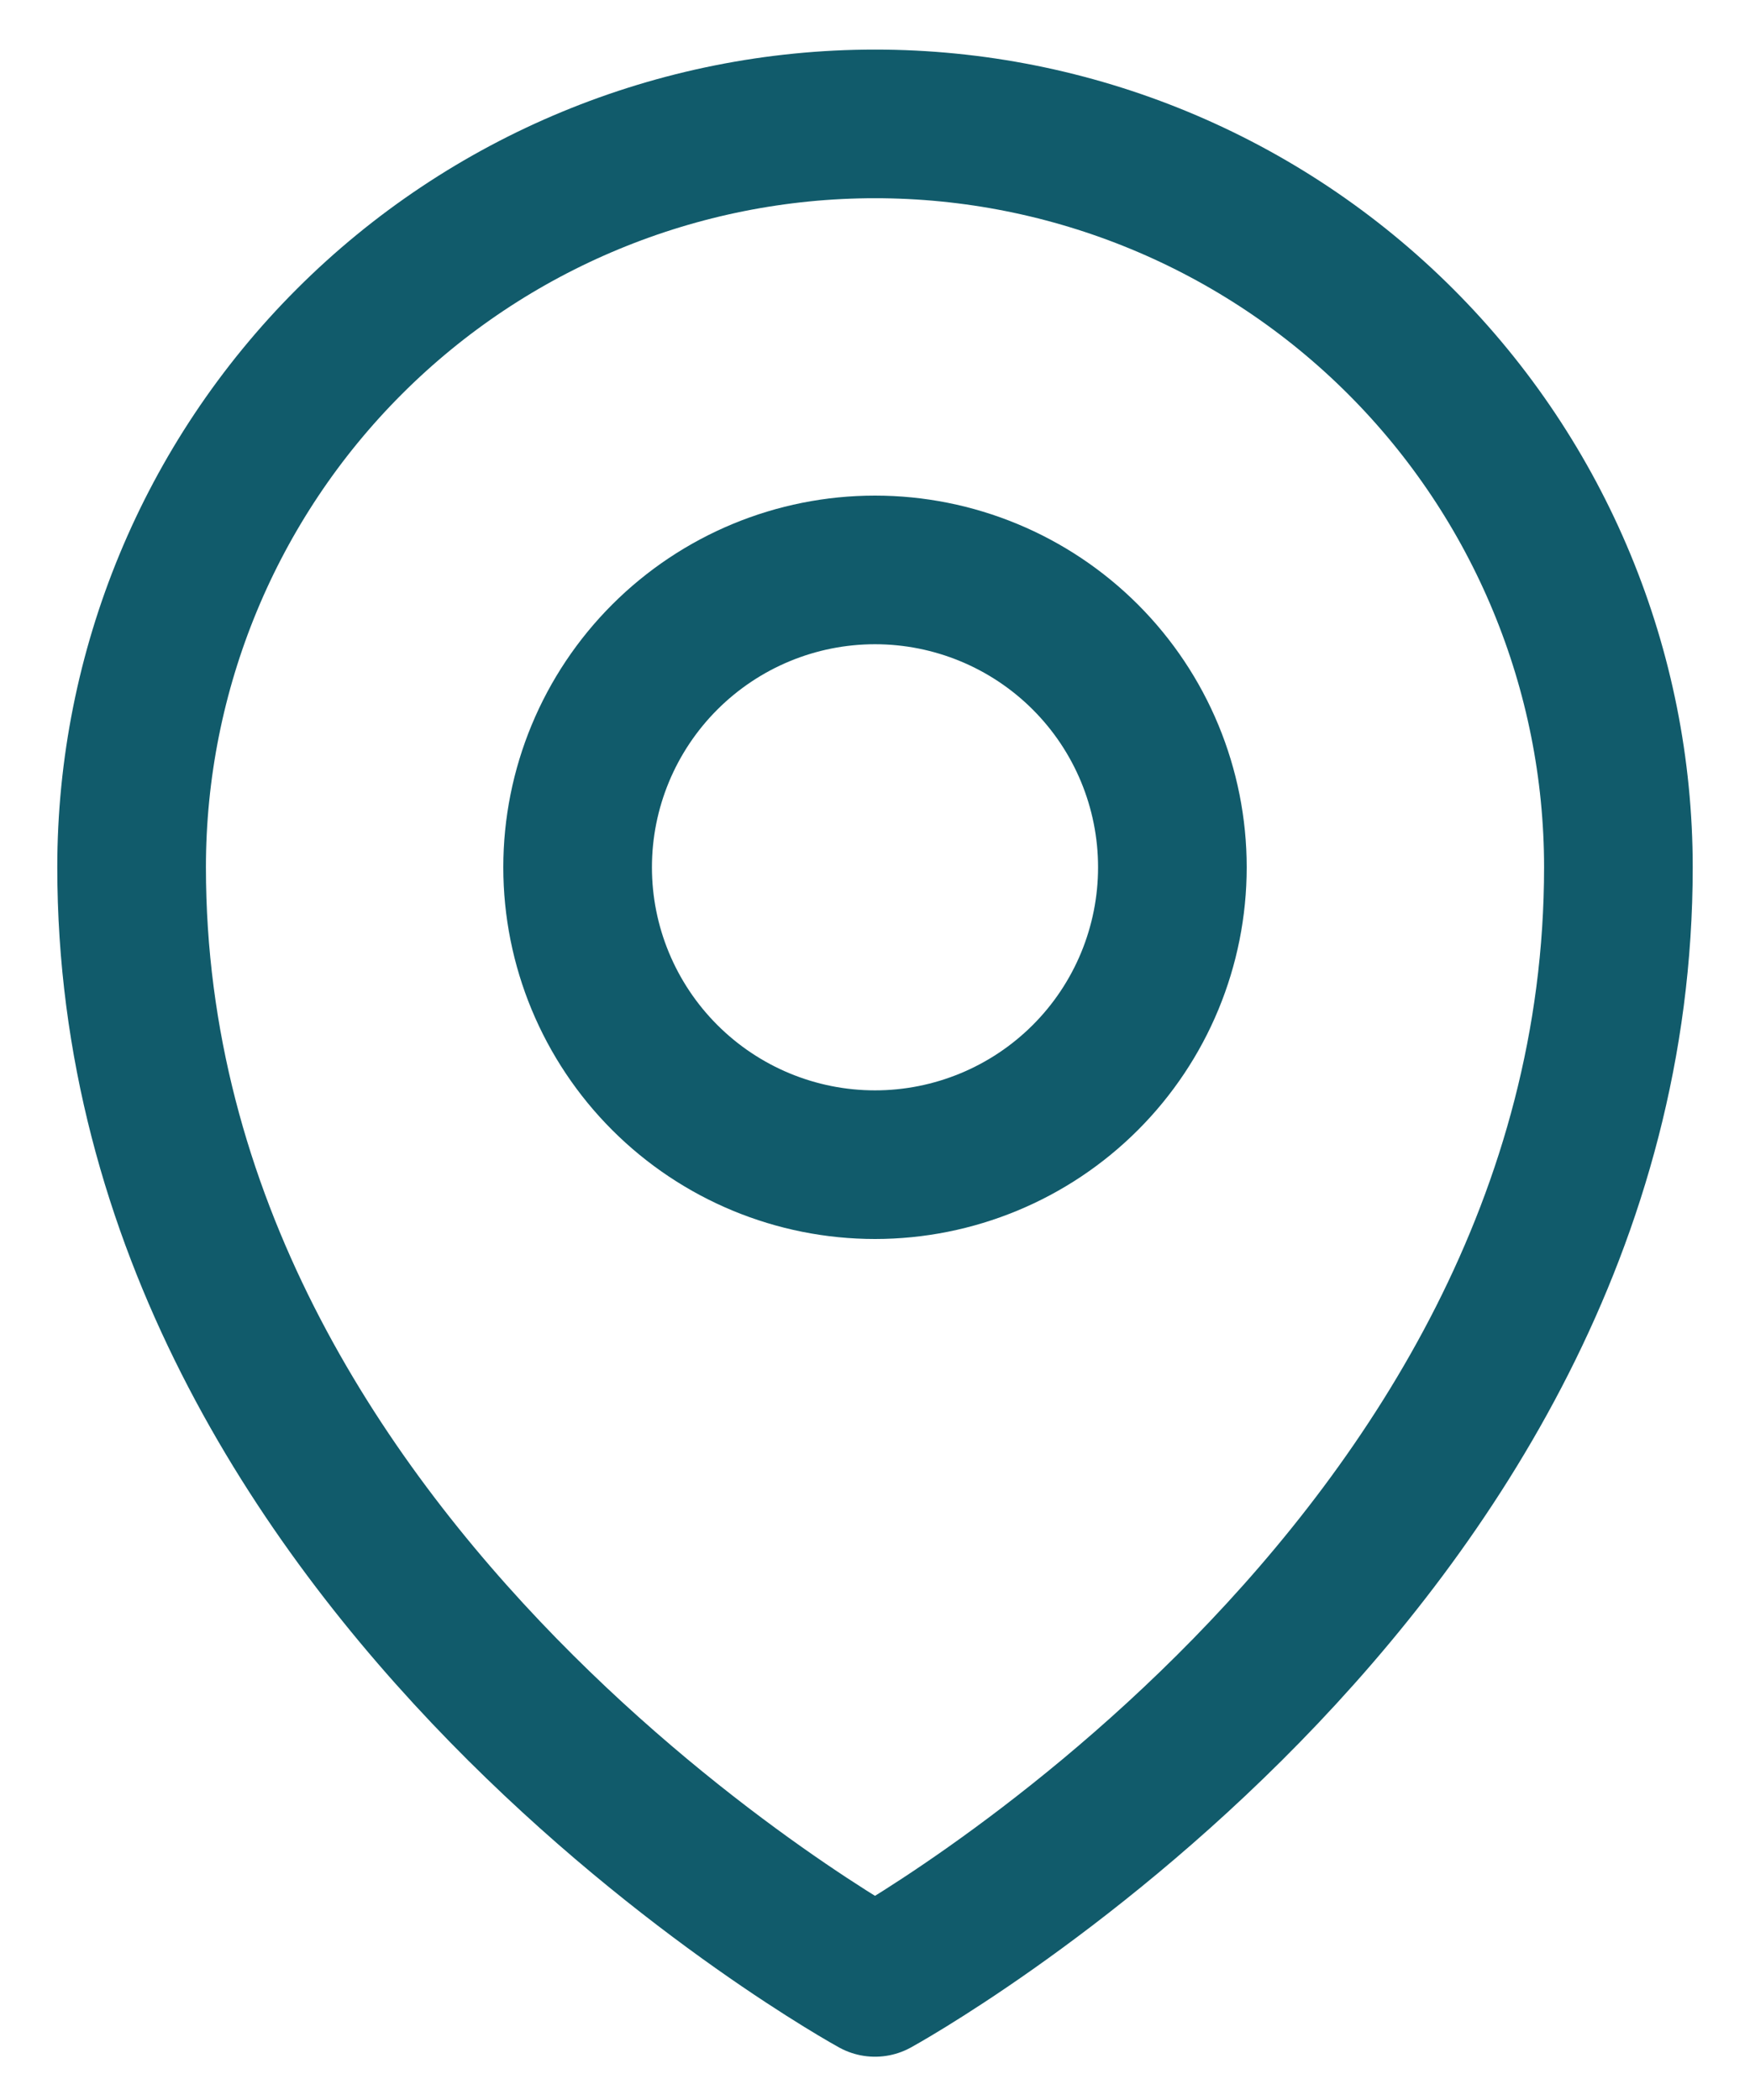
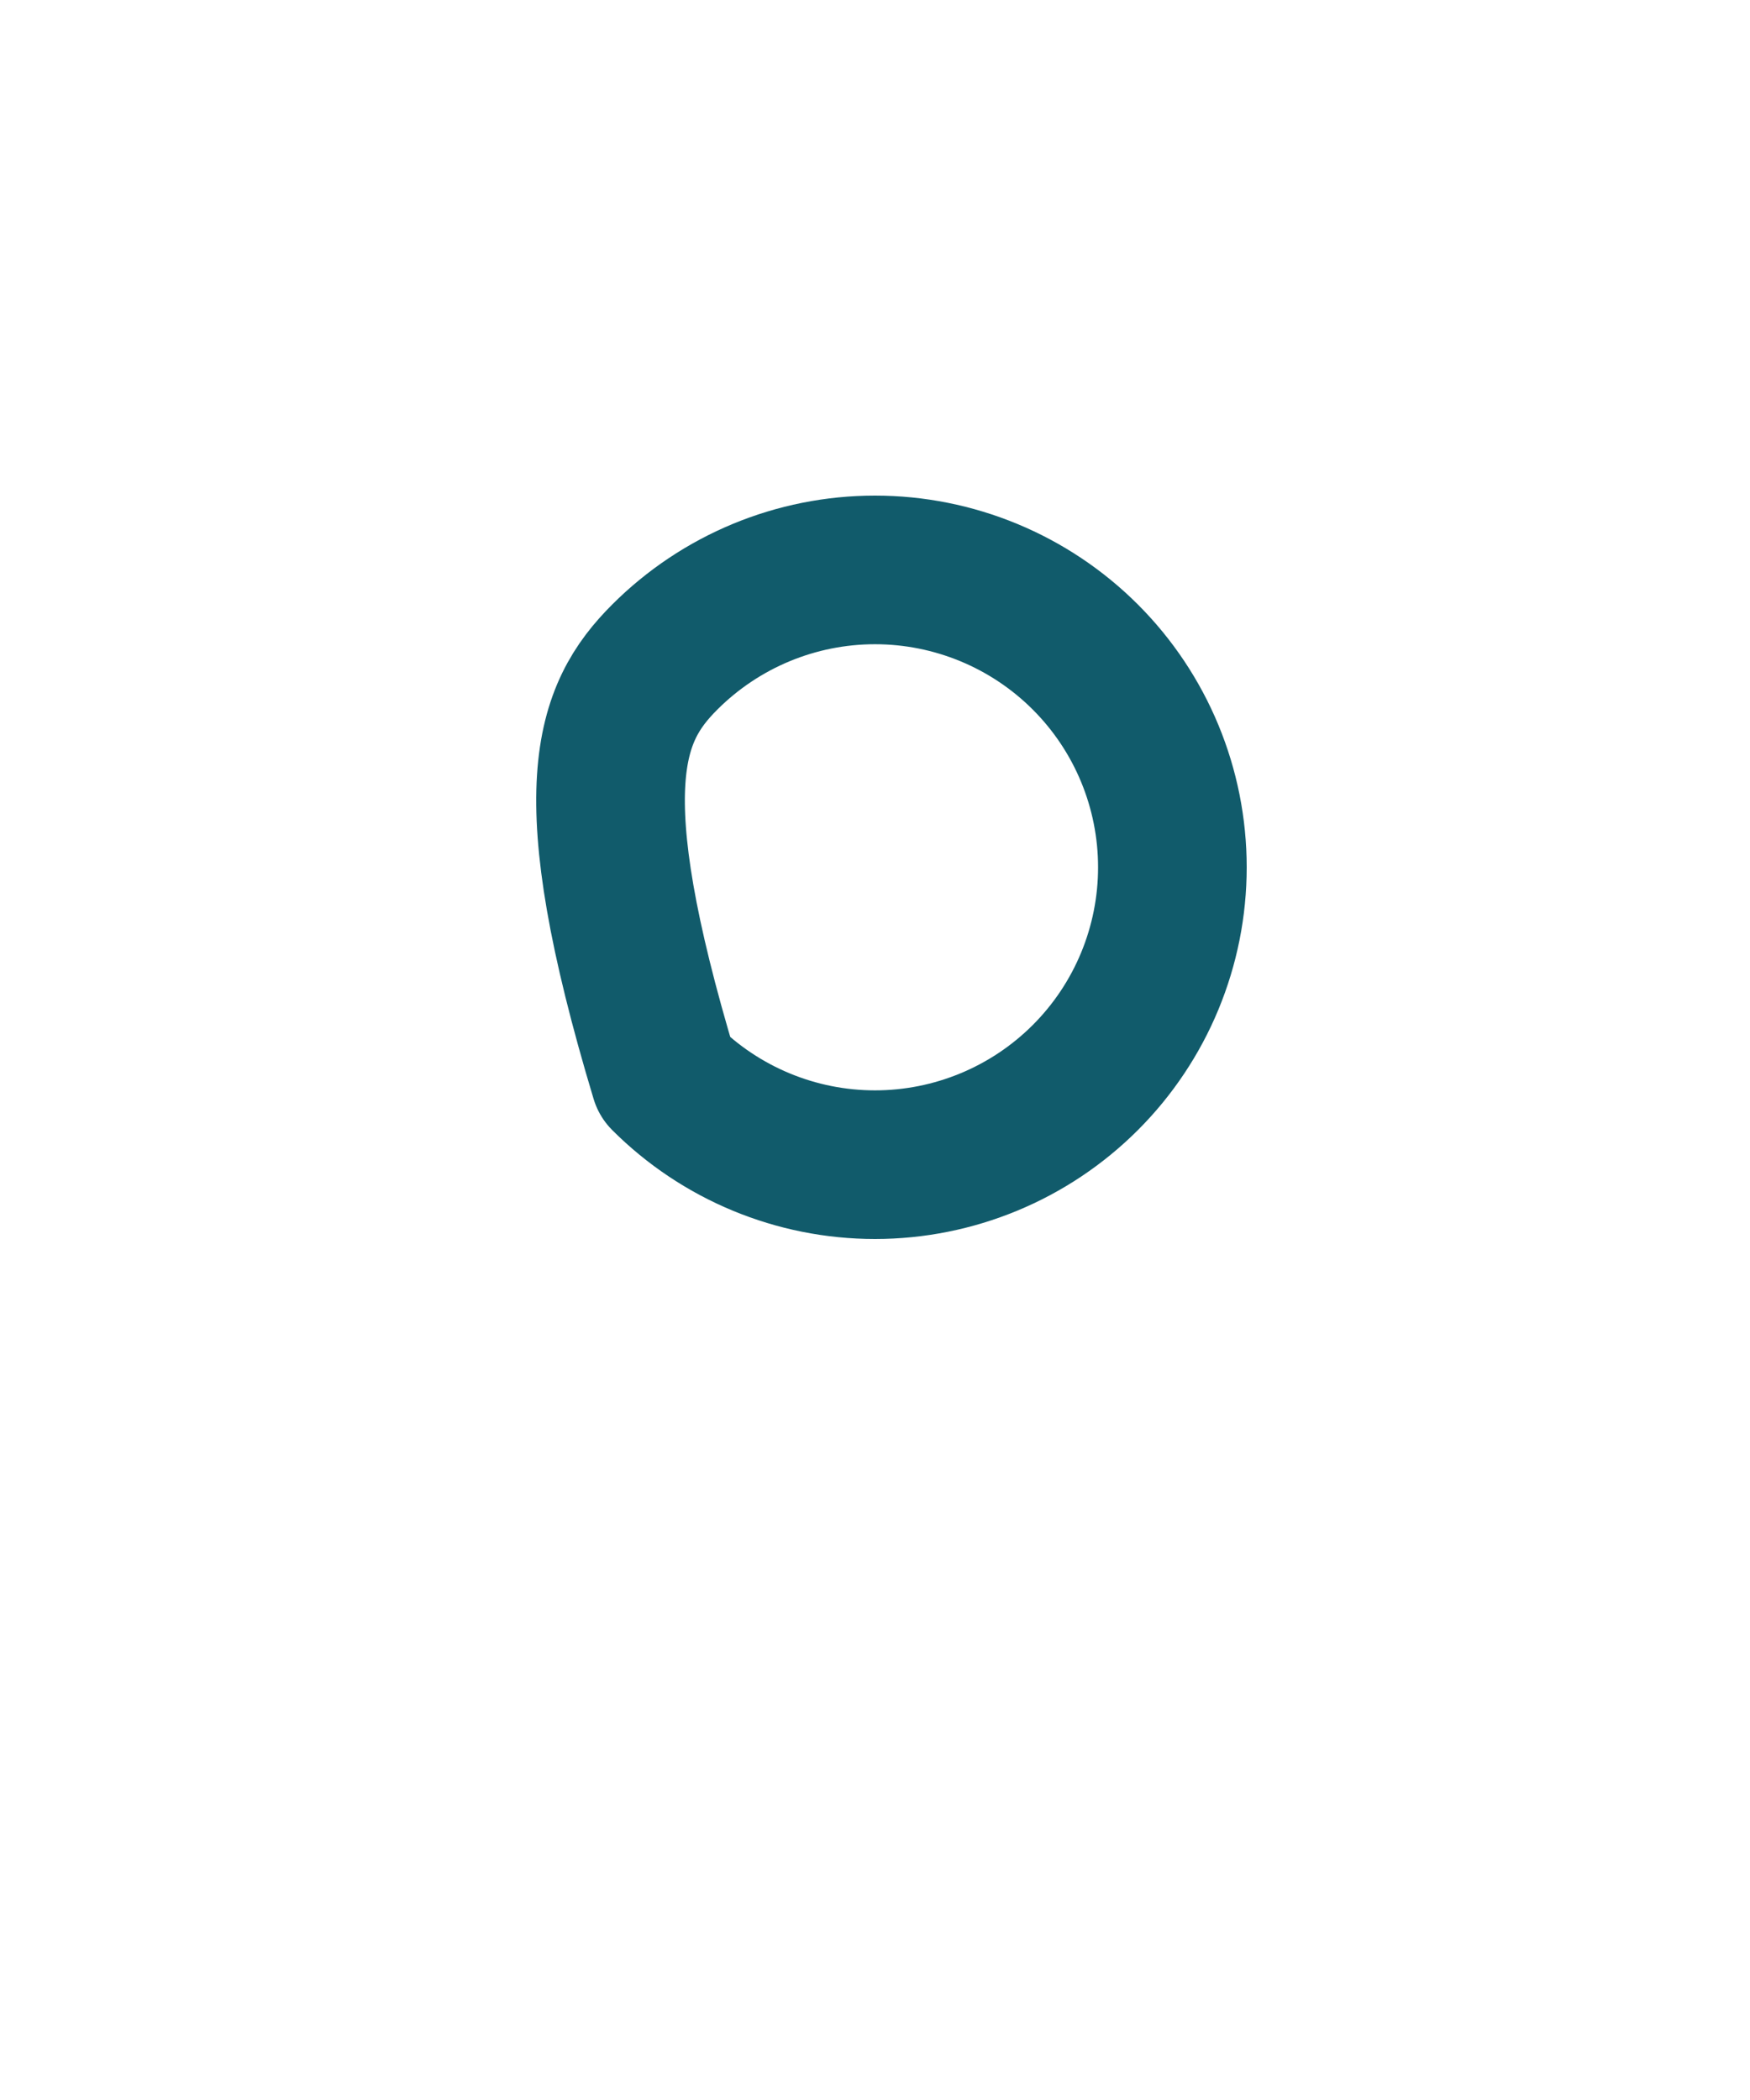
<svg xmlns="http://www.w3.org/2000/svg" width="15" height="18" viewBox="0 0 15 18" fill="none">
-   <path d="M10.049 7.434C10.049 8.11 9.781 8.758 9.303 9.236C8.825 9.714 8.176 9.983 7.5 9.983C6.824 9.983 6.176 9.714 5.698 9.236C5.22 8.758 4.951 8.11 4.951 7.434C4.951 6.758 5.22 6.11 5.698 5.632C6.176 5.154 6.824 4.885 7.5 4.885C8.176 4.885 8.825 5.154 9.303 5.632C9.781 6.11 10.049 6.758 10.049 7.434Z" stroke="#115B6B" stroke-width="1.274" stroke-linecap="round" stroke-linejoin="round" />
-   <path d="M13.872 7.434C13.872 13.502 7.5 16.992 7.5 16.992C7.5 16.992 1.128 13.502 1.128 7.434C1.128 5.744 1.799 4.123 2.994 2.928C4.189 1.733 5.81 1.062 7.5 1.062C9.19 1.062 10.811 1.733 12.006 2.928C13.201 4.123 13.872 5.744 13.872 7.434Z" stroke="#115B6B" stroke-width="1.274" stroke-linecap="round" stroke-linejoin="round" />
+   <path d="M10.049 7.434C10.049 8.11 9.781 8.758 9.303 9.236C8.825 9.714 8.176 9.983 7.5 9.983C6.824 9.983 6.176 9.714 5.698 9.236C4.951 6.758 5.22 6.11 5.698 5.632C6.176 5.154 6.824 4.885 7.5 4.885C8.176 4.885 8.825 5.154 9.303 5.632C9.781 6.11 10.049 6.758 10.049 7.434Z" stroke="#115B6B" stroke-width="1.274" stroke-linecap="round" stroke-linejoin="round" />
</svg>